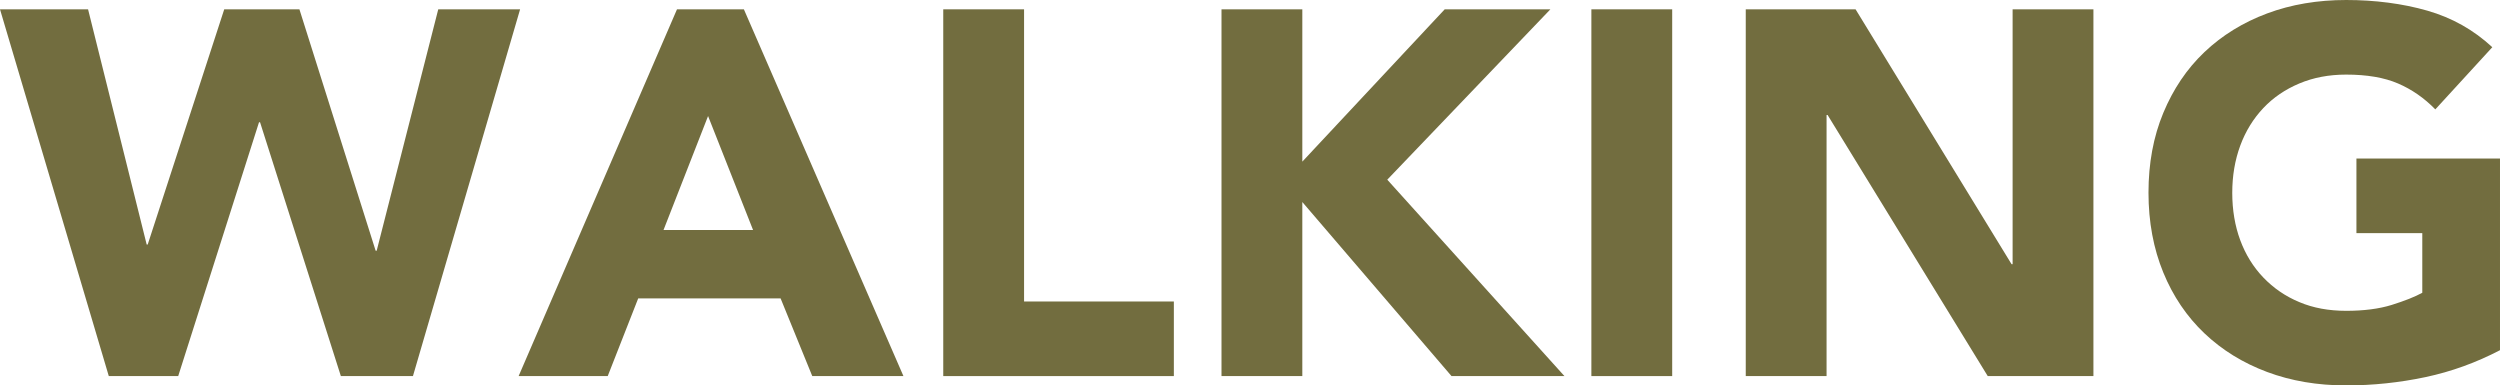
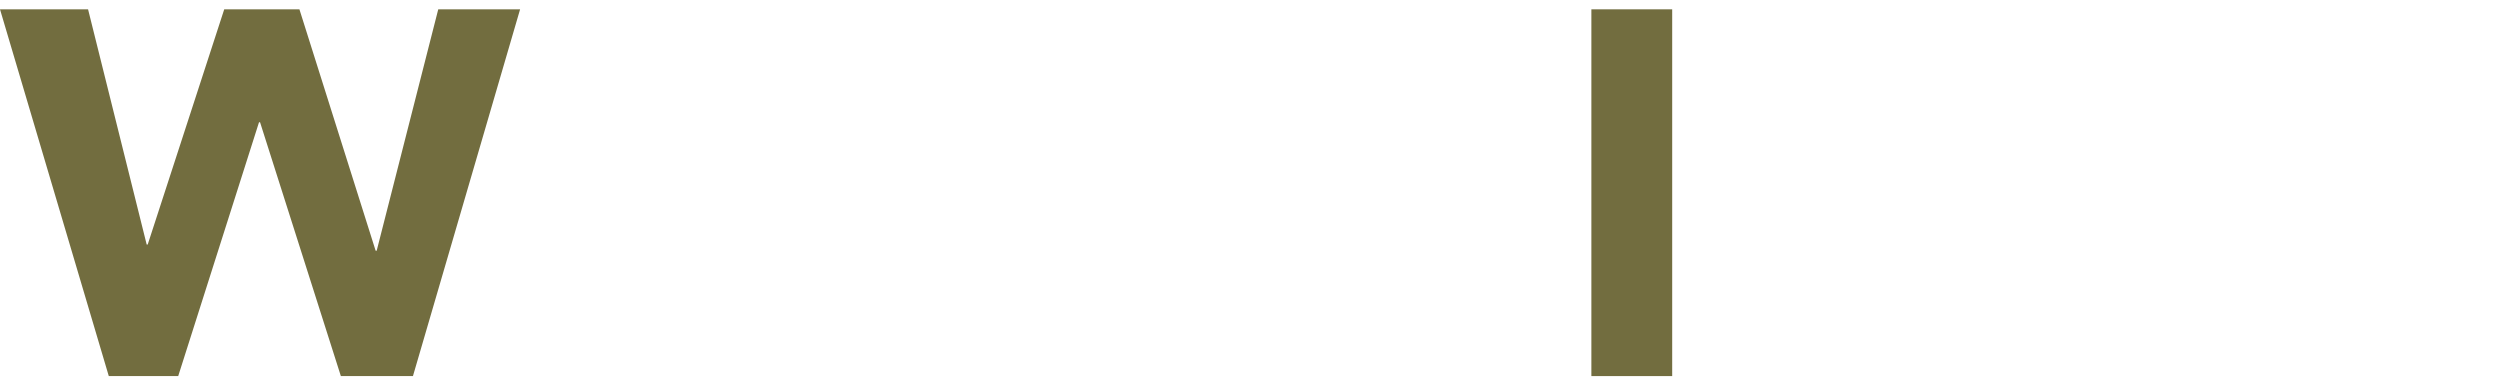
<svg xmlns="http://www.w3.org/2000/svg" id="_レイヤー_2" viewBox="0 0 168.91 26.04">
  <g id="_要素">
    <path d="M0,.63h5.95l3.96,15.89h.07L15.15.63h5.08l5.15,16.31h.07L29.61.63h5.53l-7.24,24.78h-4.87l-5.46-17.15h-.07l-5.46,17.15h-4.69L0,.63Z" style="fill:#726d3f;" />
-     <path d="M45.74.63h4.52l10.78,24.78h-6.16l-2.14-5.25h-9.62l-2.06,5.25h-6.02L45.74.63ZM47.84,7.84l-3.01,7.7h6.05l-3.04-7.7Z" style="fill:#726d3f;" />
-     <path d="M63.73.63h5.46v19.74h10.12v5.04h-15.58V.63Z" style="fill:#726d3f;" />
-     <path d="M82.53.63h5.46v10.29L97.61.63h7.14l-11.02,11.51,11.97,13.27h-7.63l-10.08-11.76v11.76h-5.46V.63Z" style="fill:#726d3f;" />
    <path d="M107.52.63h5.46v24.78h-5.46V.63Z" style="fill:#726d3f;" />
-     <path d="M117.95.63h7.42l10.54,17.22h.07V.63h5.46v24.78h-7.14l-10.82-17.64h-.07v17.64h-5.46V.63Z" style="fill:#726d3f;" />
-     <path d="M168.91,23.66c-1.61.84-3.29,1.45-5.04,1.82-1.75.37-3.54.56-5.35.56-1.94,0-3.72-.3-5.35-.91-1.63-.61-3.04-1.48-4.23-2.61-1.19-1.13-2.12-2.5-2.78-4.11s-1-3.41-1-5.39.33-3.78,1-5.39c.67-1.61,1.59-2.98,2.78-4.11,1.19-1.13,2.6-2,4.23-2.61,1.63-.61,3.42-.91,5.35-.91s3.81.24,5.48.72c1.67.48,3.13,1.3,4.39,2.47l-3.85,4.2c-.75-.77-1.59-1.35-2.52-1.75-.93-.4-2.1-.6-3.5-.6-1.17,0-2.22.2-3.17.6-.95.4-1.76.95-2.43,1.66s-1.2,1.56-1.56,2.54-.54,2.04-.54,3.19.18,2.23.54,3.2c.36.97.88,1.81,1.56,2.52.68.71,1.49,1.27,2.43,1.66.94.4,2,.59,3.17.59s2.22-.13,3.08-.4c.86-.27,1.55-.54,2.06-.82v-4.03h-4.45v-5.04h9.7v12.95Z" style="fill:#726d3f;" />
  </g>
</svg>